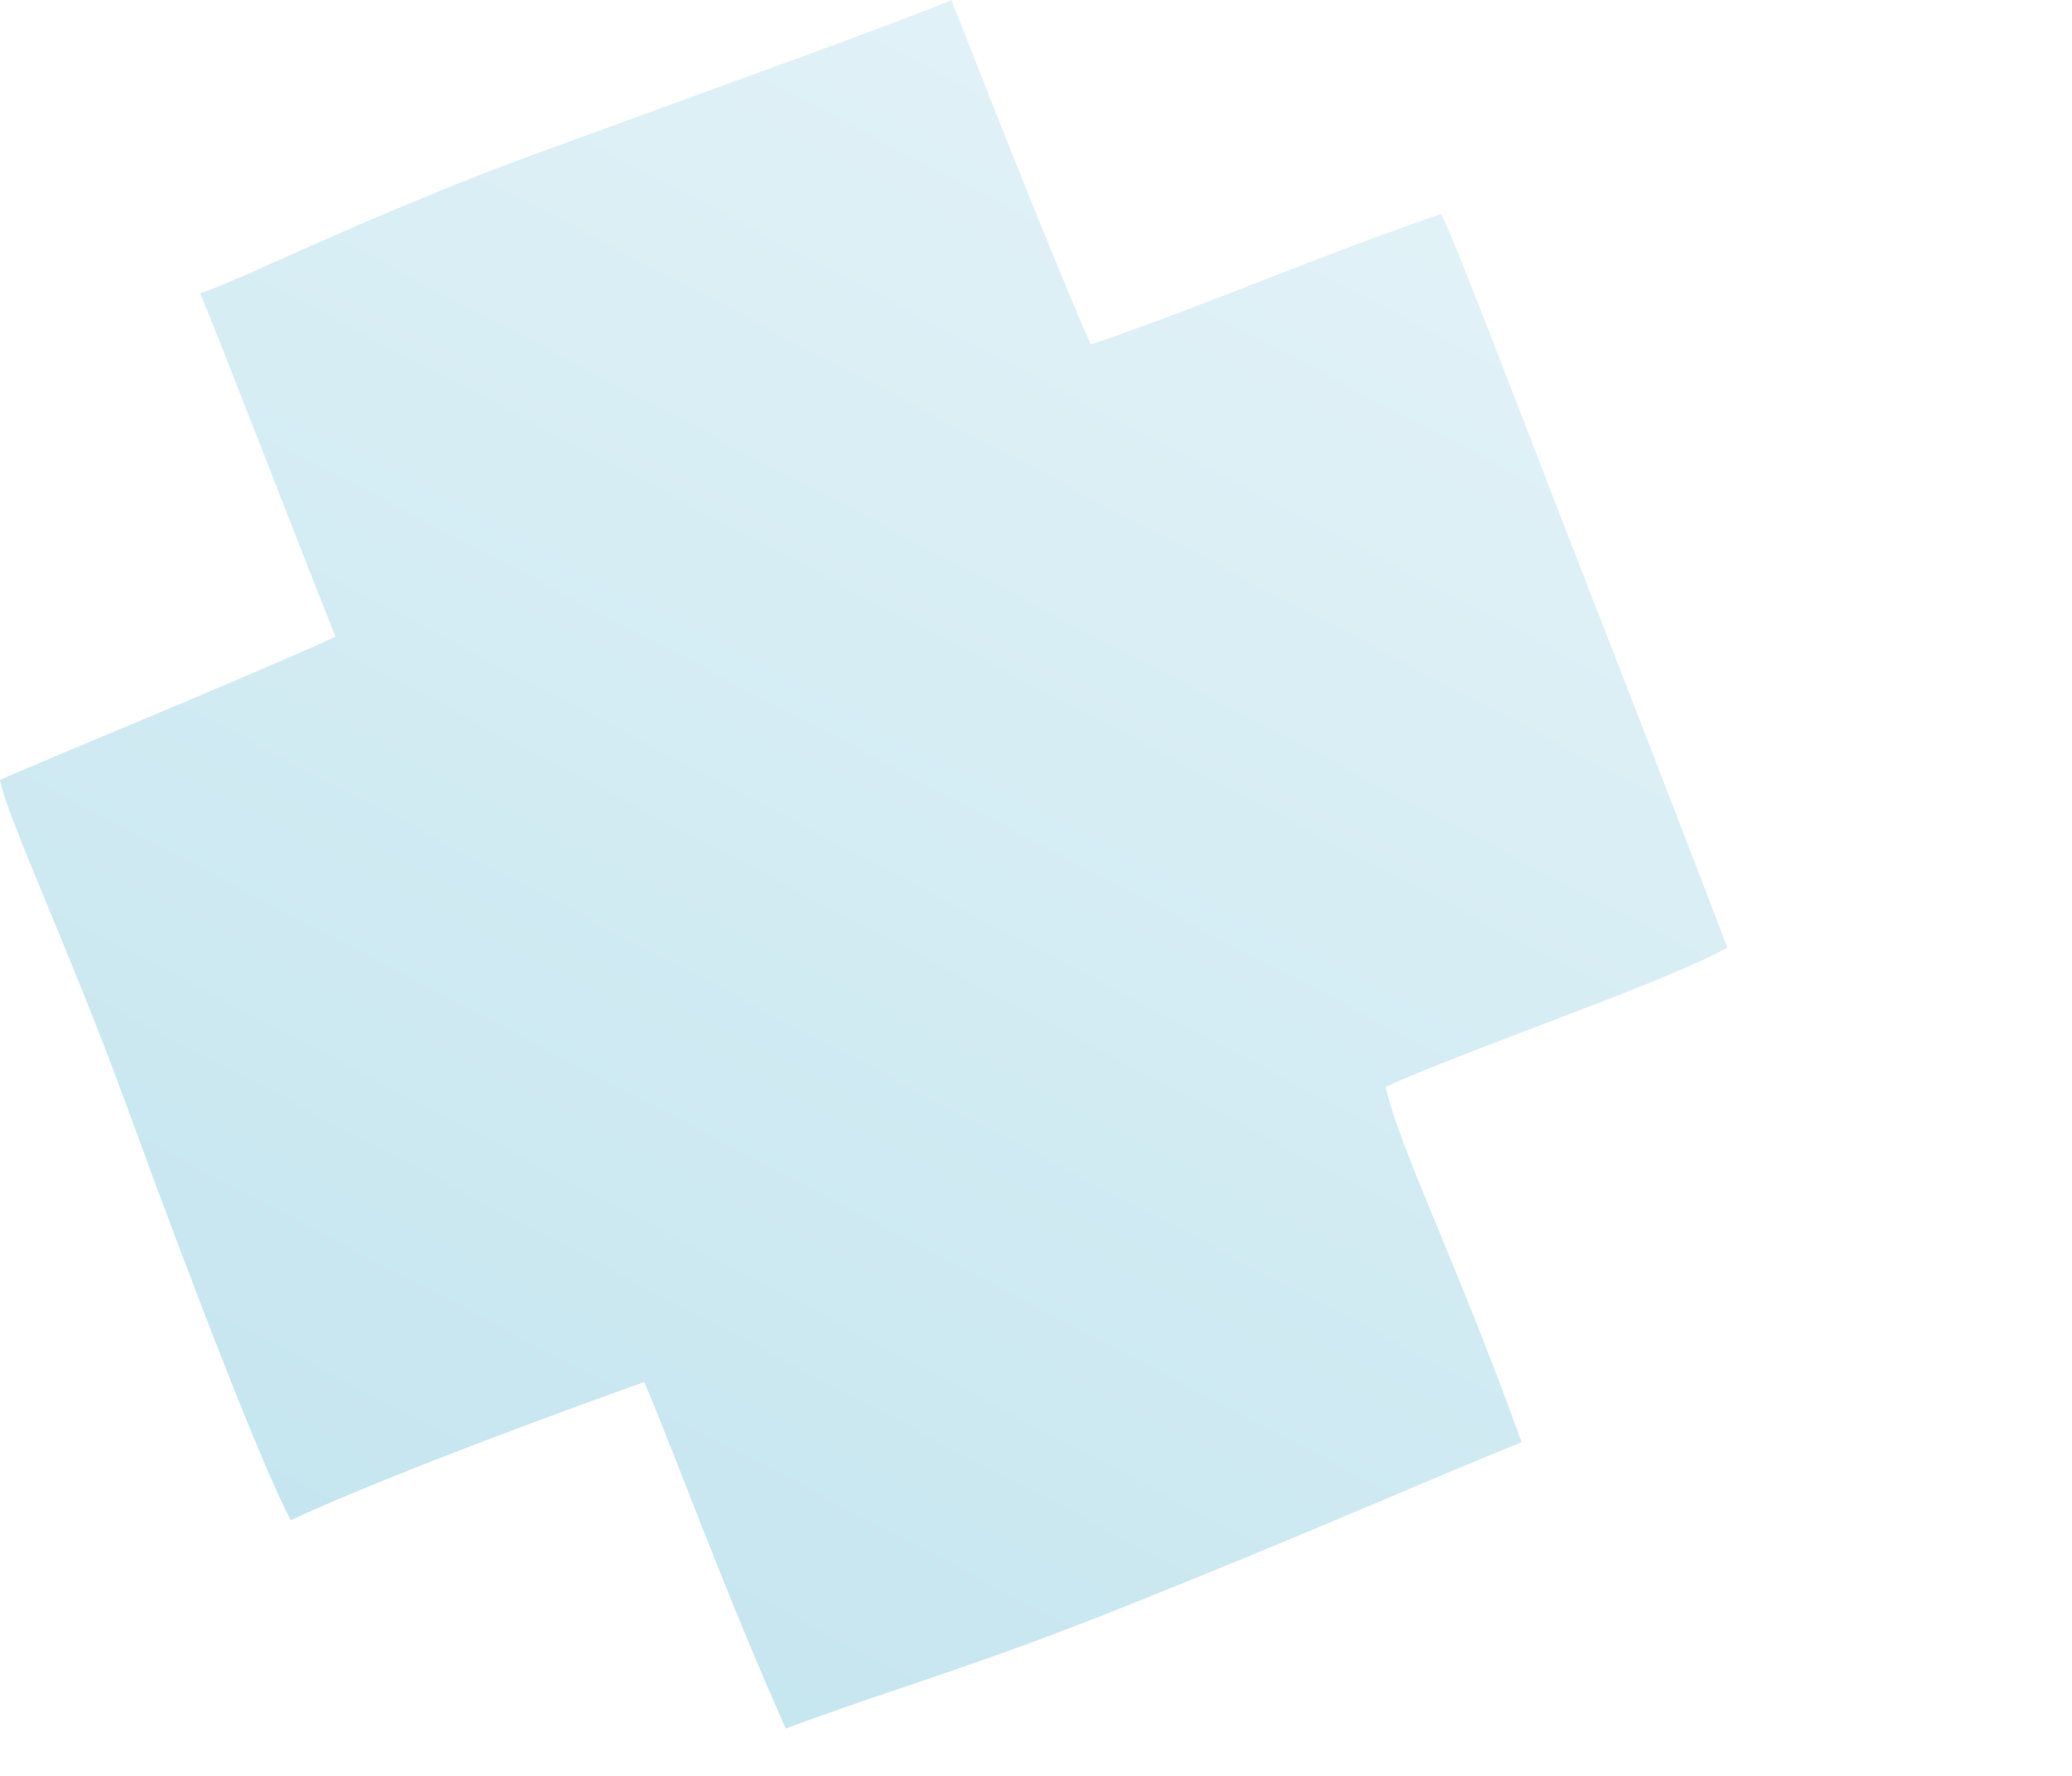
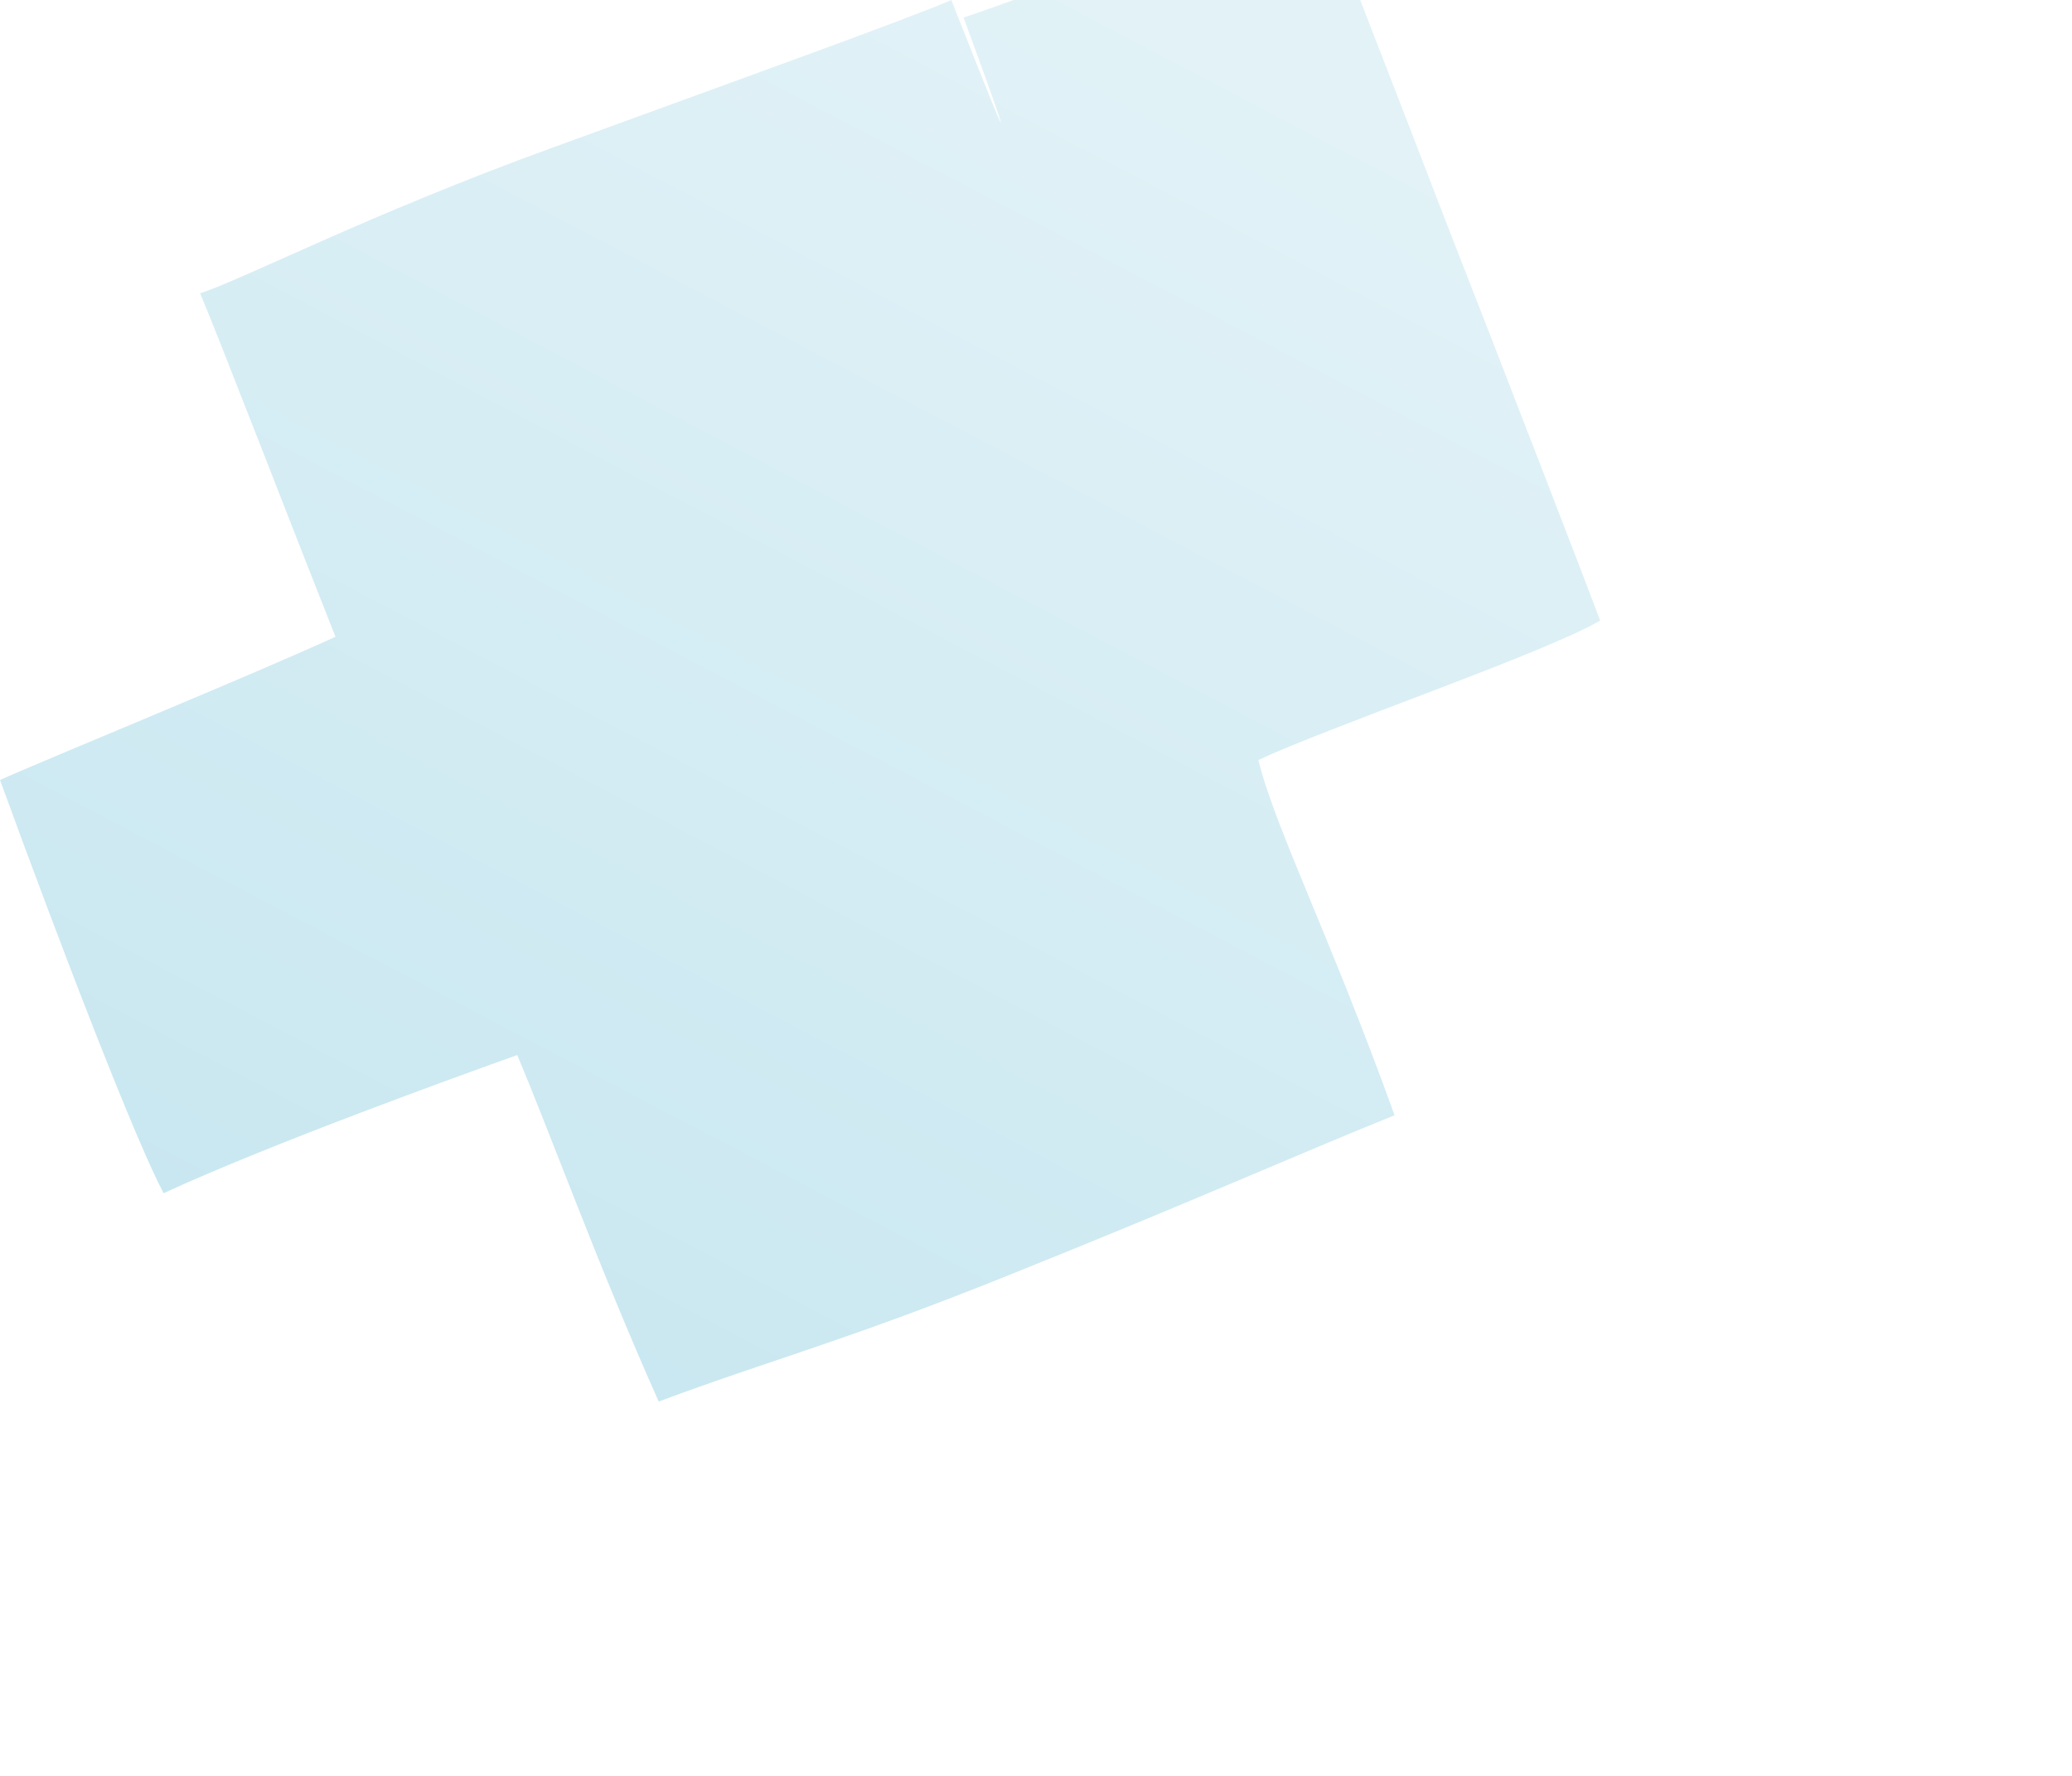
<svg xmlns="http://www.w3.org/2000/svg" viewBox="0 0 105 90">
  <defs>
    <style>.cls-1{isolation:isolate;}.cls-2{opacity:0.5;mix-blend-mode:multiply;fill:url(#Unbenannter_Verlauf_19);}</style>
    <linearGradient id="Unbenannter_Verlauf_19" x1="-5623.84" y1="7080.75" x2="-5538.11" y2="7080.75" gradientTransform="translate(-3629.27 -8189.84) rotate(-62.29)" gradientUnits="userSpaceOnUse">
      <stop offset="0" stop-color="#8ccde1" />
      <stop offset="0.23" stop-color="#9ad3e5" />
      <stop offset="1" stop-color="#c5e6f0" />
    </linearGradient>
  </defs>
  <g class="cls-1">
    <g id="Pattern">
-       <path class="cls-2" d="M17,32.27c-4.22,1.94-15,6.35-17,7.26C.35,41.4,3.63,48.39,6.44,56.1c3.4,9.32,6.91,18.34,8.29,20.94,5.47-2.52,15.11-6,17.92-7,1.65,3.89,4.09,10.66,7.17,17.56,5.59-2.09,9.51-3.08,18-6.51,9.12-3.66,14-5.86,19.29-8-3.24-9-6.08-14.63-6.9-18,3.4-1.62,14.48-5.41,17.32-7.07-.65-1.75-4.63-12.06-8.12-21-3-7.77-5.91-15.37-6.38-16.18-6.85,2.37-12,4.67-17.76,6.62C53.12,12.57,48.84,1.58,48.21,0,46.12.92,37.53,4,27.9,7.52c-9.06,3.28-15.82,6.75-17.76,7.34C11.05,17,14.72,26.52,17,32.27" />
+       <path class="cls-2" d="M17,32.27c-4.22,1.94-15,6.35-17,7.26c3.4,9.32,6.91,18.34,8.29,20.94,5.47-2.52,15.11-6,17.92-7,1.65,3.89,4.09,10.66,7.17,17.56,5.59-2.09,9.51-3.08,18-6.51,9.12-3.66,14-5.86,19.29-8-3.24-9-6.08-14.63-6.9-18,3.4-1.62,14.48-5.41,17.32-7.07-.65-1.75-4.63-12.06-8.12-21-3-7.77-5.91-15.37-6.38-16.18-6.85,2.37-12,4.67-17.76,6.62C53.12,12.57,48.84,1.58,48.21,0,46.12.92,37.53,4,27.9,7.52c-9.06,3.28-15.82,6.75-17.76,7.34C11.05,17,14.72,26.52,17,32.27" />
    </g>
  </g>
</svg>